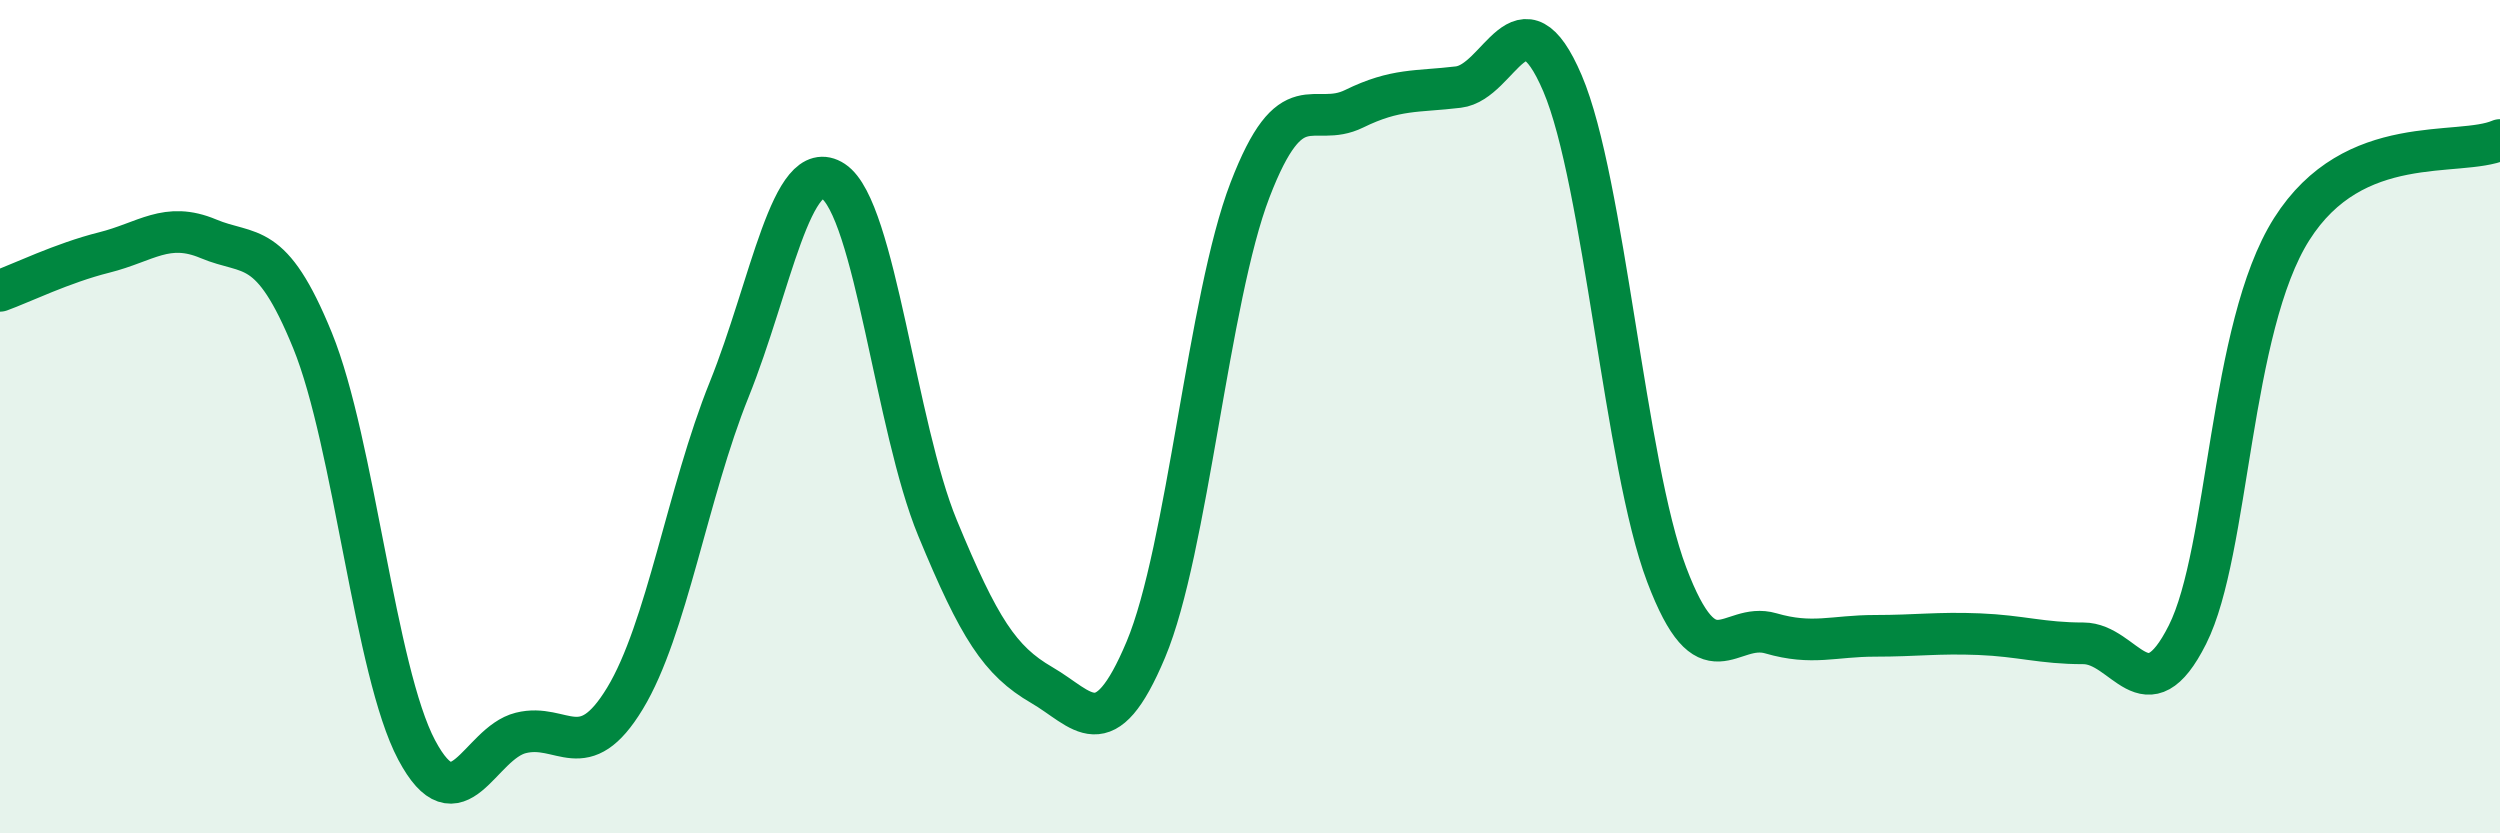
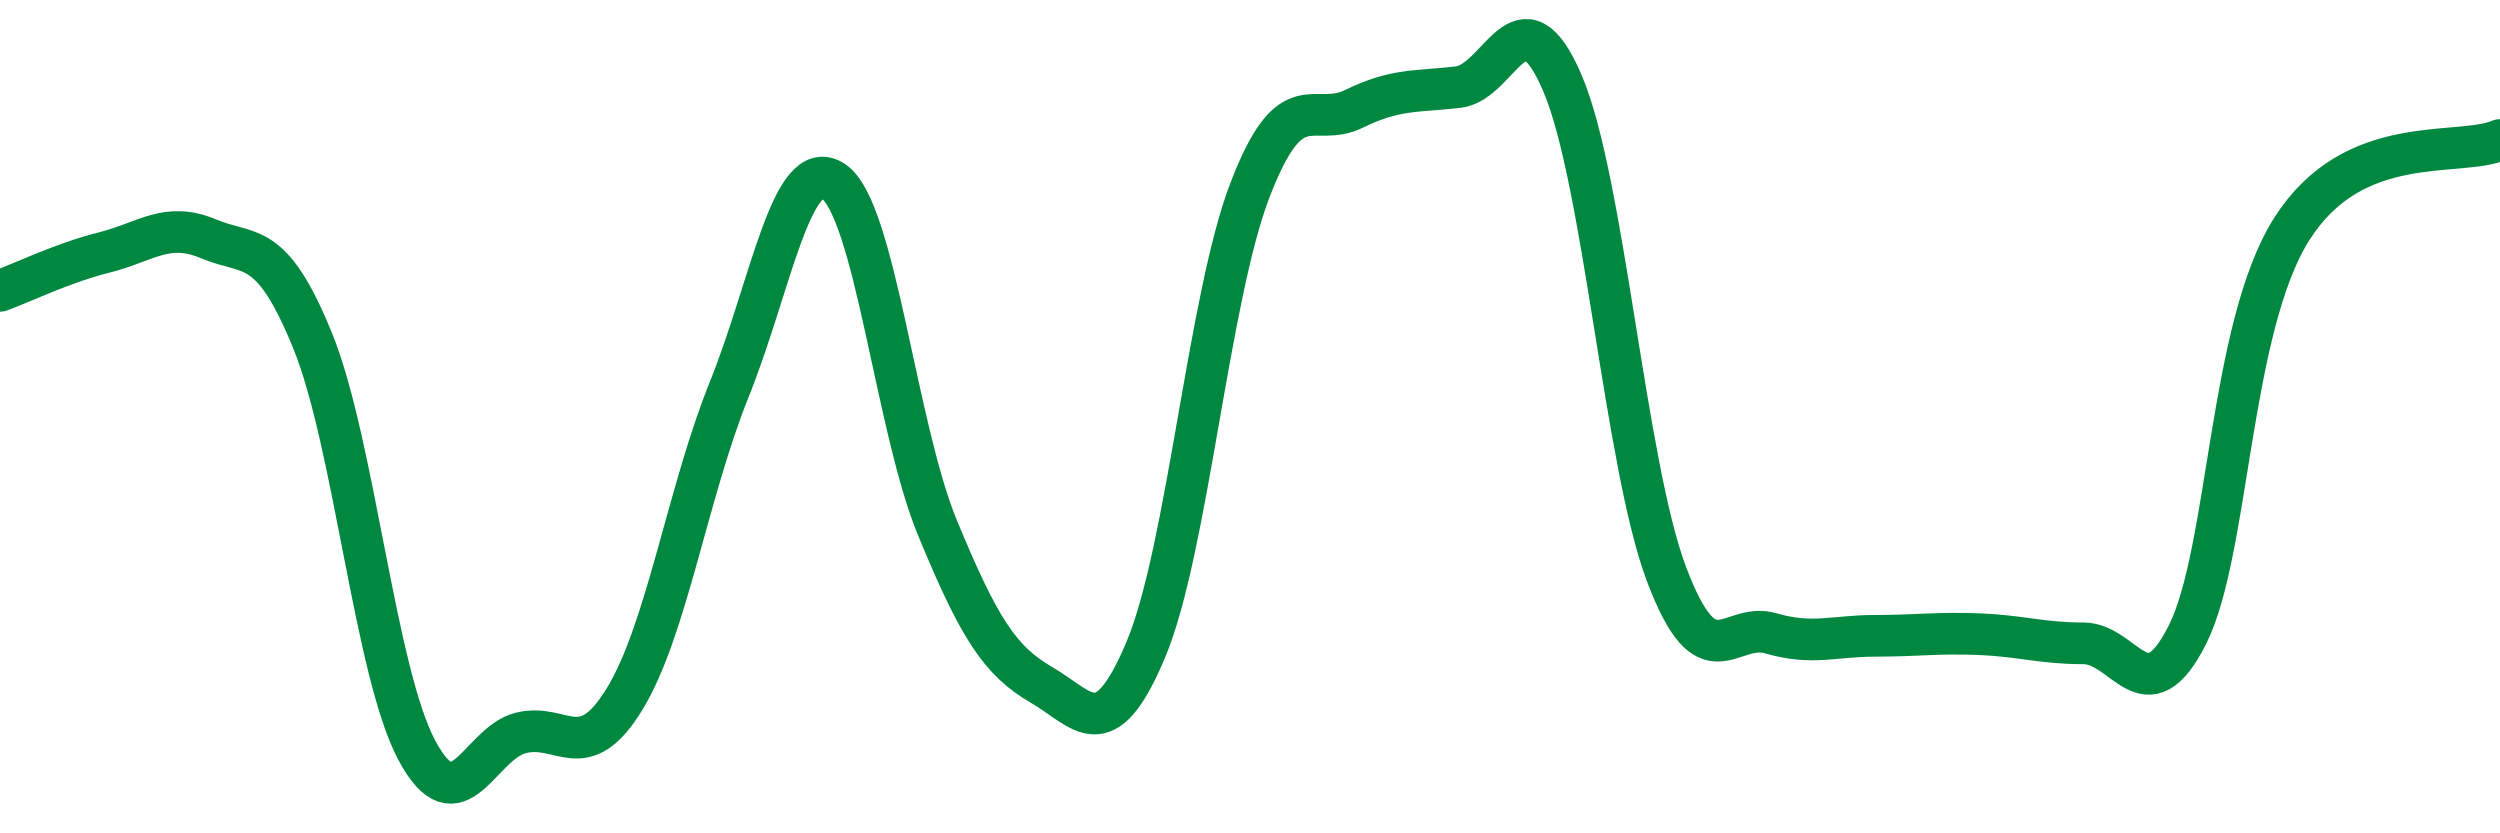
<svg xmlns="http://www.w3.org/2000/svg" width="60" height="20" viewBox="0 0 60 20">
-   <path d="M 0,6.98 C 0.5,6.8 1.5,6.31 2.5,6.06 C 3.5,5.81 4,5.31 5,5.73 C 6,6.15 6.5,5.72 7.5,8.17 C 8.5,10.62 9,16.12 10,18 C 11,19.88 11.5,17.84 12.5,17.59 C 13.5,17.34 14,18.41 15,16.76 C 16,15.11 16.5,11.83 17.5,9.35 C 18.5,6.87 19,3.69 20,4.35 C 21,5.01 21.5,10.25 22.5,12.67 C 23.5,15.09 24,15.86 25,16.44 C 26,17.02 26.5,17.97 27.5,15.59 C 28.5,13.21 29,7.16 30,4.56 C 31,1.96 31.5,3.1 32.5,2.61 C 33.5,2.12 34,2.21 35,2.09 C 36,1.97 36.5,-0.34 37.5,2 C 38.5,4.34 39,11.15 40,13.79 C 41,16.43 41.5,14.91 42.5,15.2 C 43.5,15.49 44,15.26 45,15.26 C 46,15.26 46.5,15.18 47.5,15.22 C 48.5,15.26 49,15.44 50,15.44 C 51,15.44 51.5,17.22 52.5,15.23 C 53.5,13.24 53.5,7.87 55,5.5 C 56.5,3.13 59,3.79 60,3.36L60 20L0 20Z" fill="#008740" opacity="0.1" stroke-linecap="round" stroke-linejoin="round" />
  <path d="M 0,6.98 C 0.5,6.8 1.5,6.31 2.5,6.06 C 3.5,5.81 4,5.31 5,5.73 C 6,6.15 6.5,5.72 7.5,8.17 C 8.5,10.62 9,16.12 10,18 C 11,19.88 11.5,17.84 12.5,17.59 C 13.5,17.34 14,18.41 15,16.76 C 16,15.11 16.5,11.83 17.5,9.35 C 18.5,6.87 19,3.69 20,4.35 C 21,5.01 21.5,10.25 22.5,12.67 C 23.5,15.09 24,15.86 25,16.44 C 26,17.02 26.5,17.97 27.5,15.59 C 28.5,13.21 29,7.16 30,4.56 C 31,1.96 31.5,3.1 32.5,2.61 C 33.5,2.12 34,2.21 35,2.09 C 36,1.97 36.5,-0.34 37.5,2 C 38.5,4.34 39,11.15 40,13.79 C 41,16.43 41.5,14.91 42.5,15.2 C 43.5,15.49 44,15.26 45,15.26 C 46,15.26 46.5,15.18 47.5,15.22 C 48.5,15.26 49,15.44 50,15.44 C 51,15.44 51.5,17.22 52.5,15.23 C 53.5,13.24 53.5,7.87 55,5.5 C 56.5,3.13 59,3.79 60,3.36" stroke="#008740" stroke-width="1" fill="none" stroke-linecap="round" stroke-linejoin="round" />
</svg>